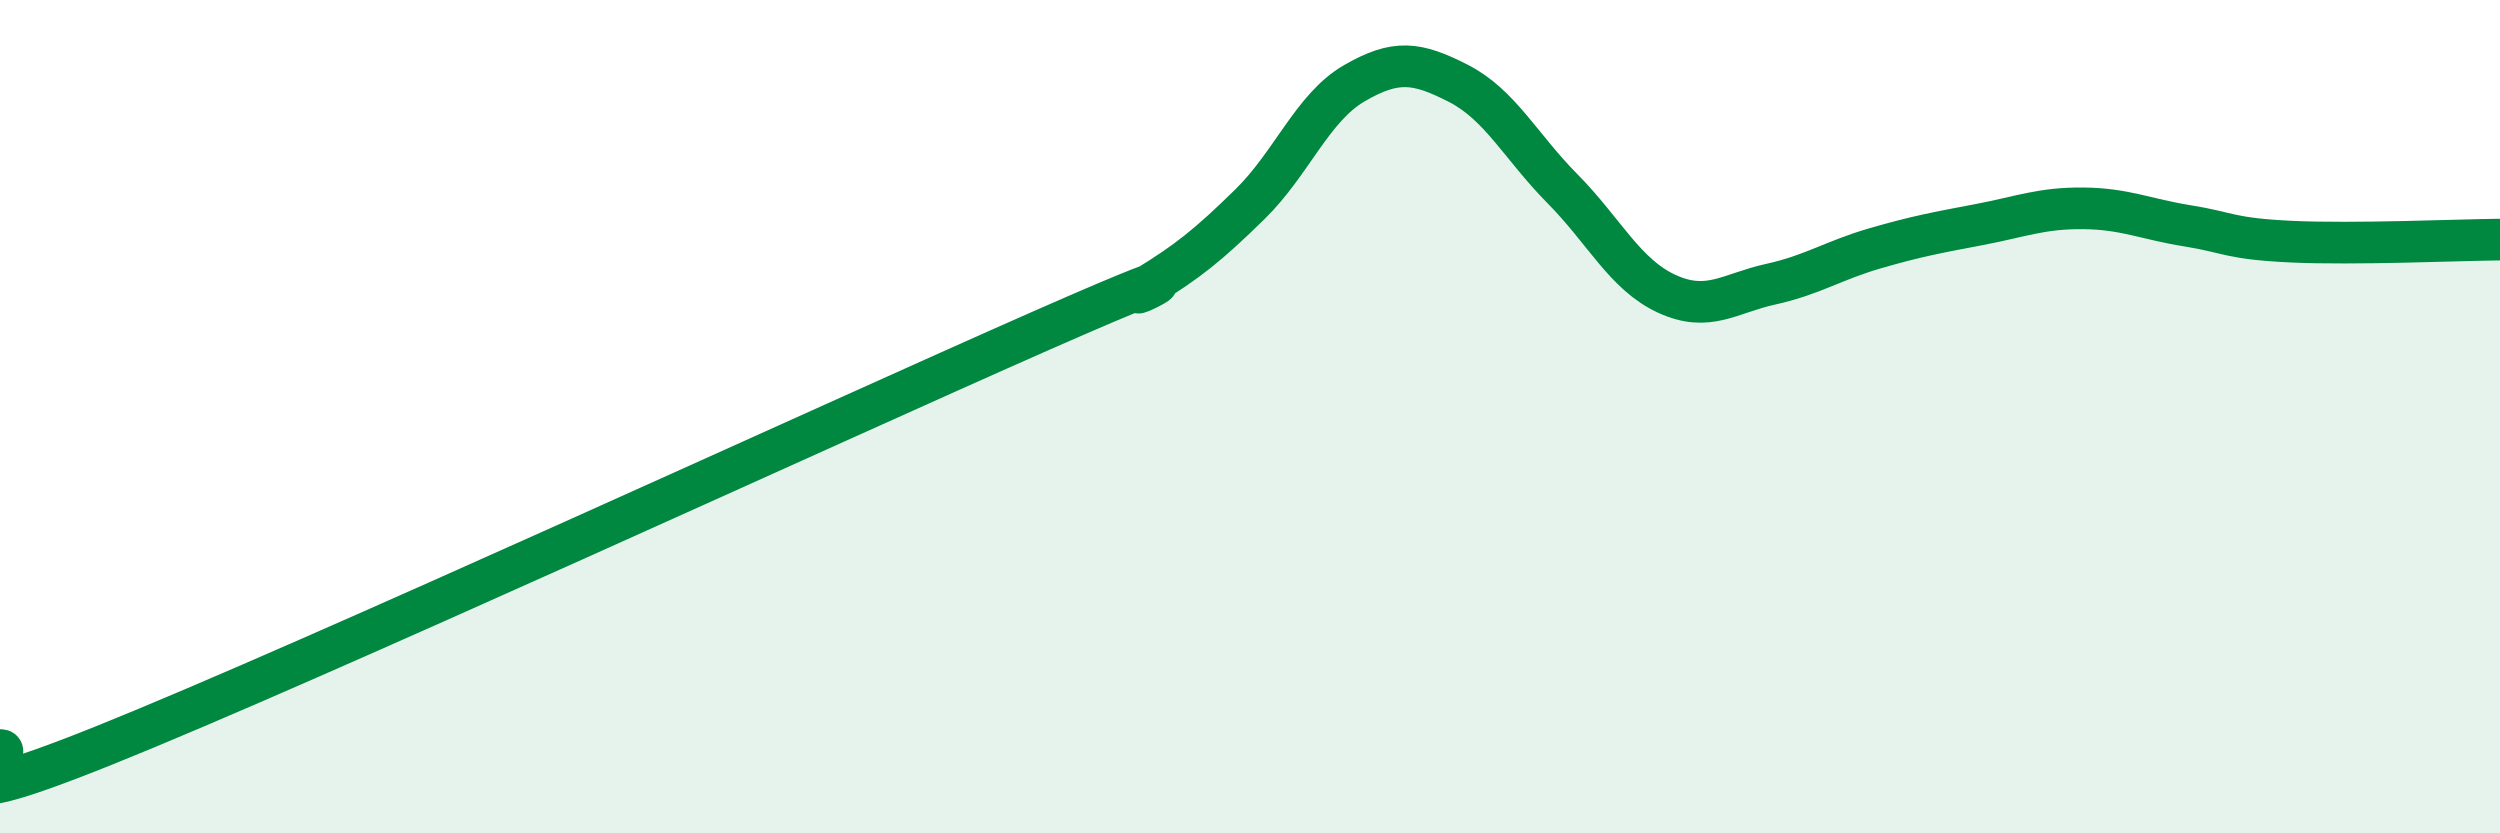
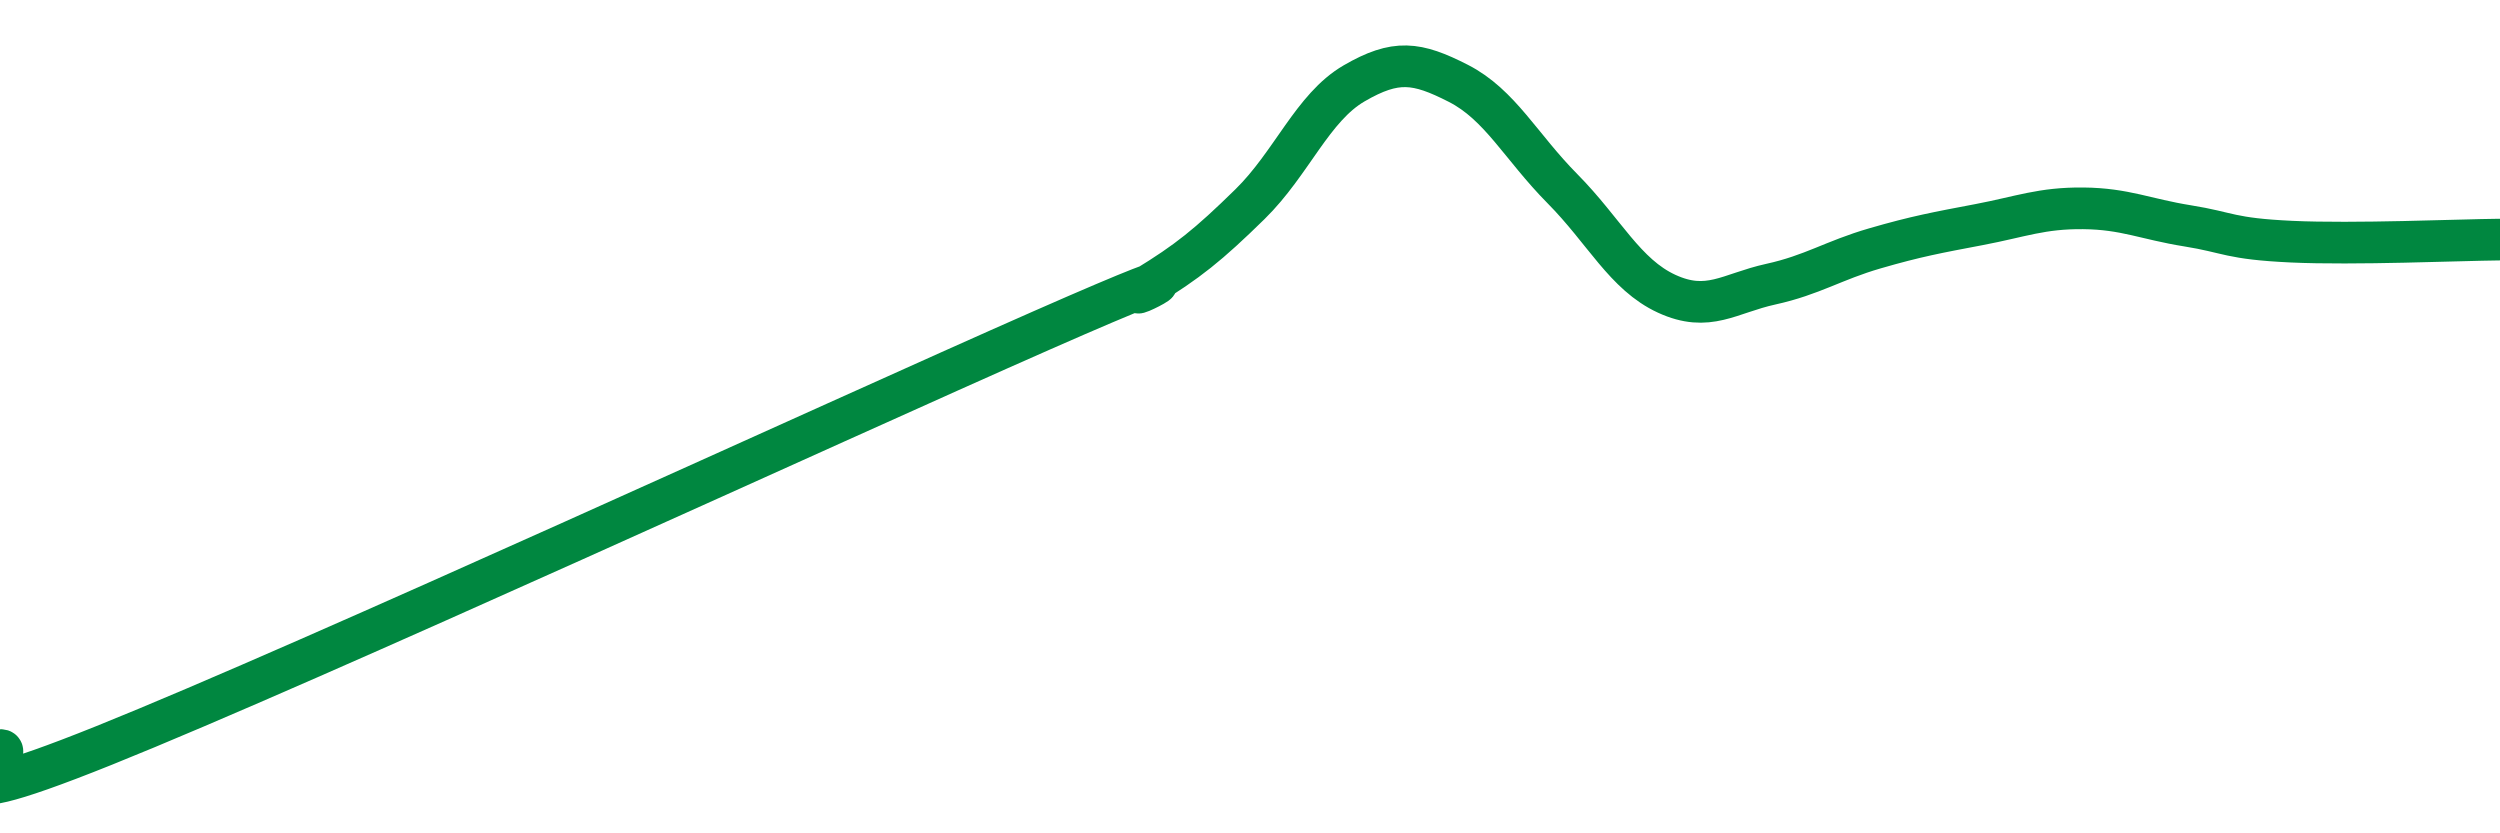
<svg xmlns="http://www.w3.org/2000/svg" width="60" height="20" viewBox="0 0 60 20">
-   <path d="M 0,18 C 0.5,17.98 -2.5,19.9 2.5,17.89 C 7.5,15.88 20,10.13 25,7.93 C 30,5.73 26.5,7.5 27.5,6.89 C 28.5,6.28 29,5.88 30,4.9 C 31,3.92 31.5,2.58 32.5,2 C 33.5,1.42 34,1.49 35,2 C 36,2.51 36.5,3.52 37.5,4.53 C 38.5,5.54 39,6.59 40,7.05 C 41,7.51 41.5,7.04 42.5,6.82 C 43.5,6.6 44,6.25 45,5.96 C 46,5.67 46.5,5.58 47.5,5.39 C 48.5,5.2 49,4.99 50,5 C 51,5.01 51.5,5.26 52.5,5.42 C 53.5,5.58 53.5,5.73 55,5.8 C 56.5,5.87 59,5.76 60,5.75L60 20L0 20Z" fill="#008740" opacity="0.1" stroke-linecap="round" stroke-linejoin="round" />
  <path d="M 0,18 C 0.5,17.98 -2.5,19.9 2.5,17.89 C 7.5,15.88 20,10.13 25,7.93 C 30,5.73 26.5,7.5 27.5,6.89 C 28.5,6.28 29,5.88 30,4.9 C 31,3.92 31.5,2.58 32.5,2 C 33.5,1.42 34,1.49 35,2 C 36,2.51 36.5,3.52 37.5,4.53 C 38.5,5.54 39,6.59 40,7.05 C 41,7.51 41.5,7.04 42.5,6.82 C 43.5,6.6 44,6.25 45,5.96 C 46,5.67 46.5,5.58 47.5,5.39 C 48.5,5.2 49,4.99 50,5 C 51,5.01 51.5,5.26 52.5,5.42 C 53.5,5.58 53.5,5.73 55,5.8 C 56.5,5.87 59,5.76 60,5.75" stroke="#008740" stroke-width="1" fill="none" stroke-linecap="round" stroke-linejoin="round" />
</svg>